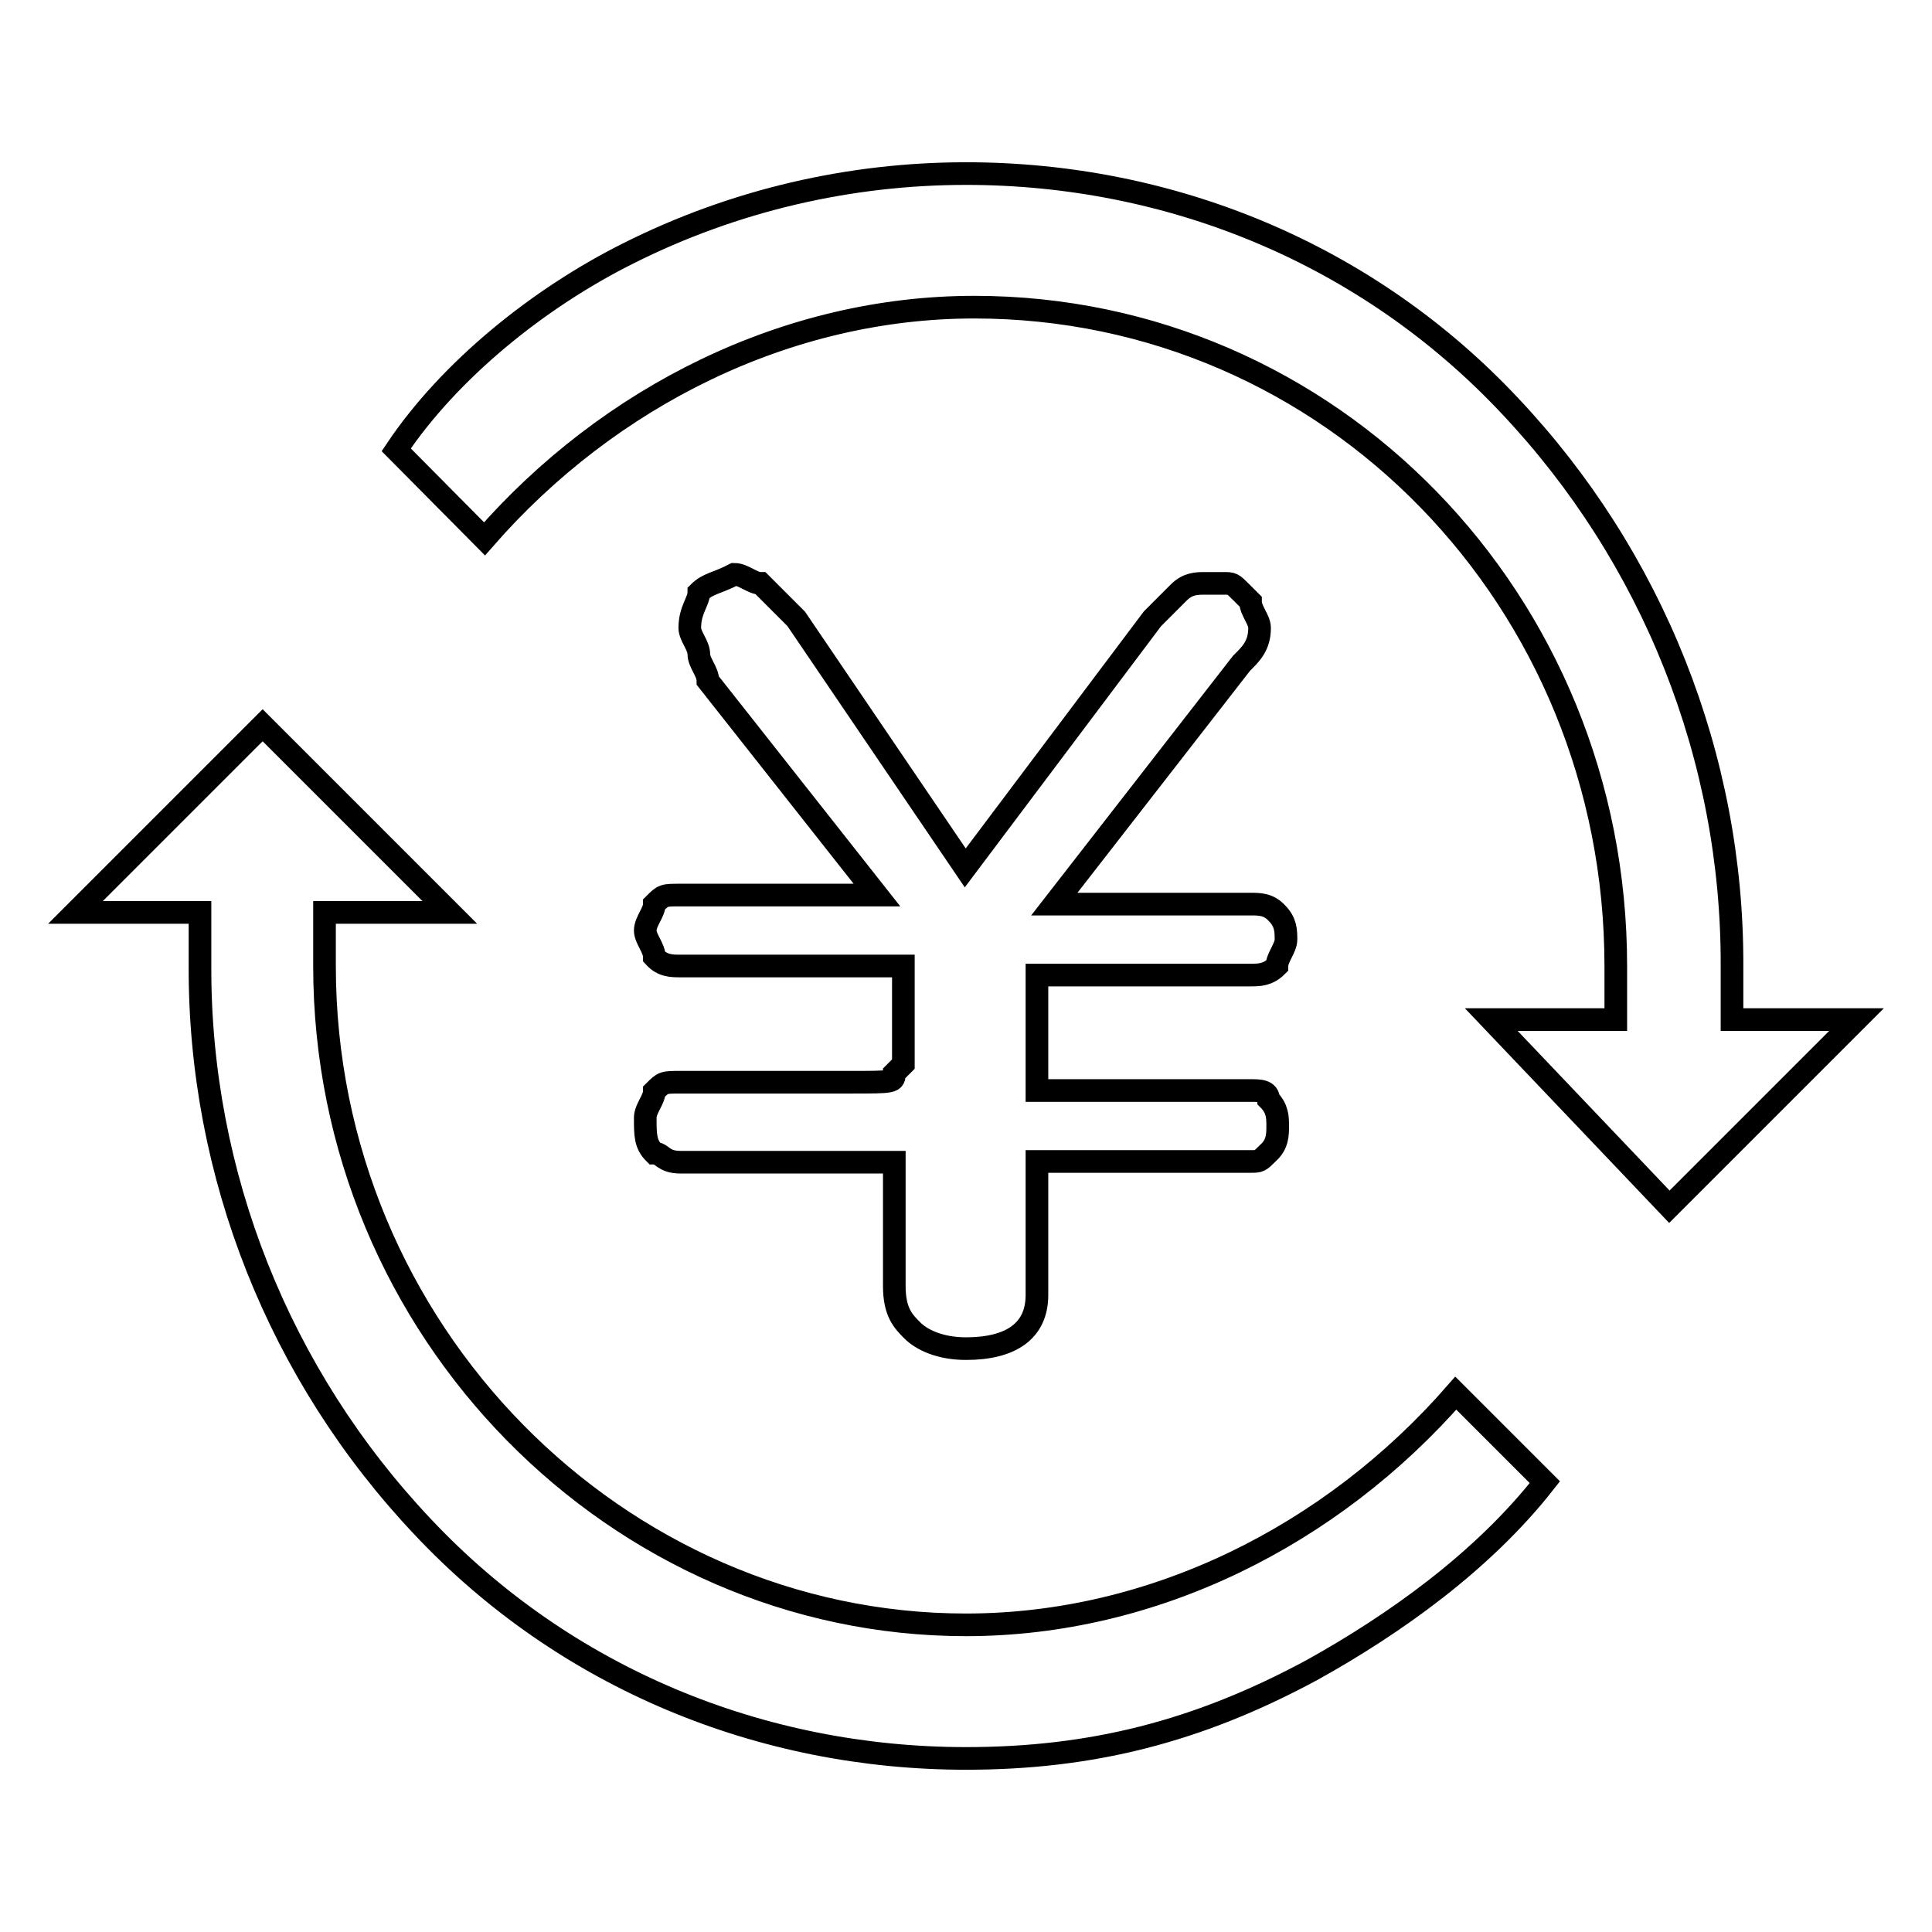
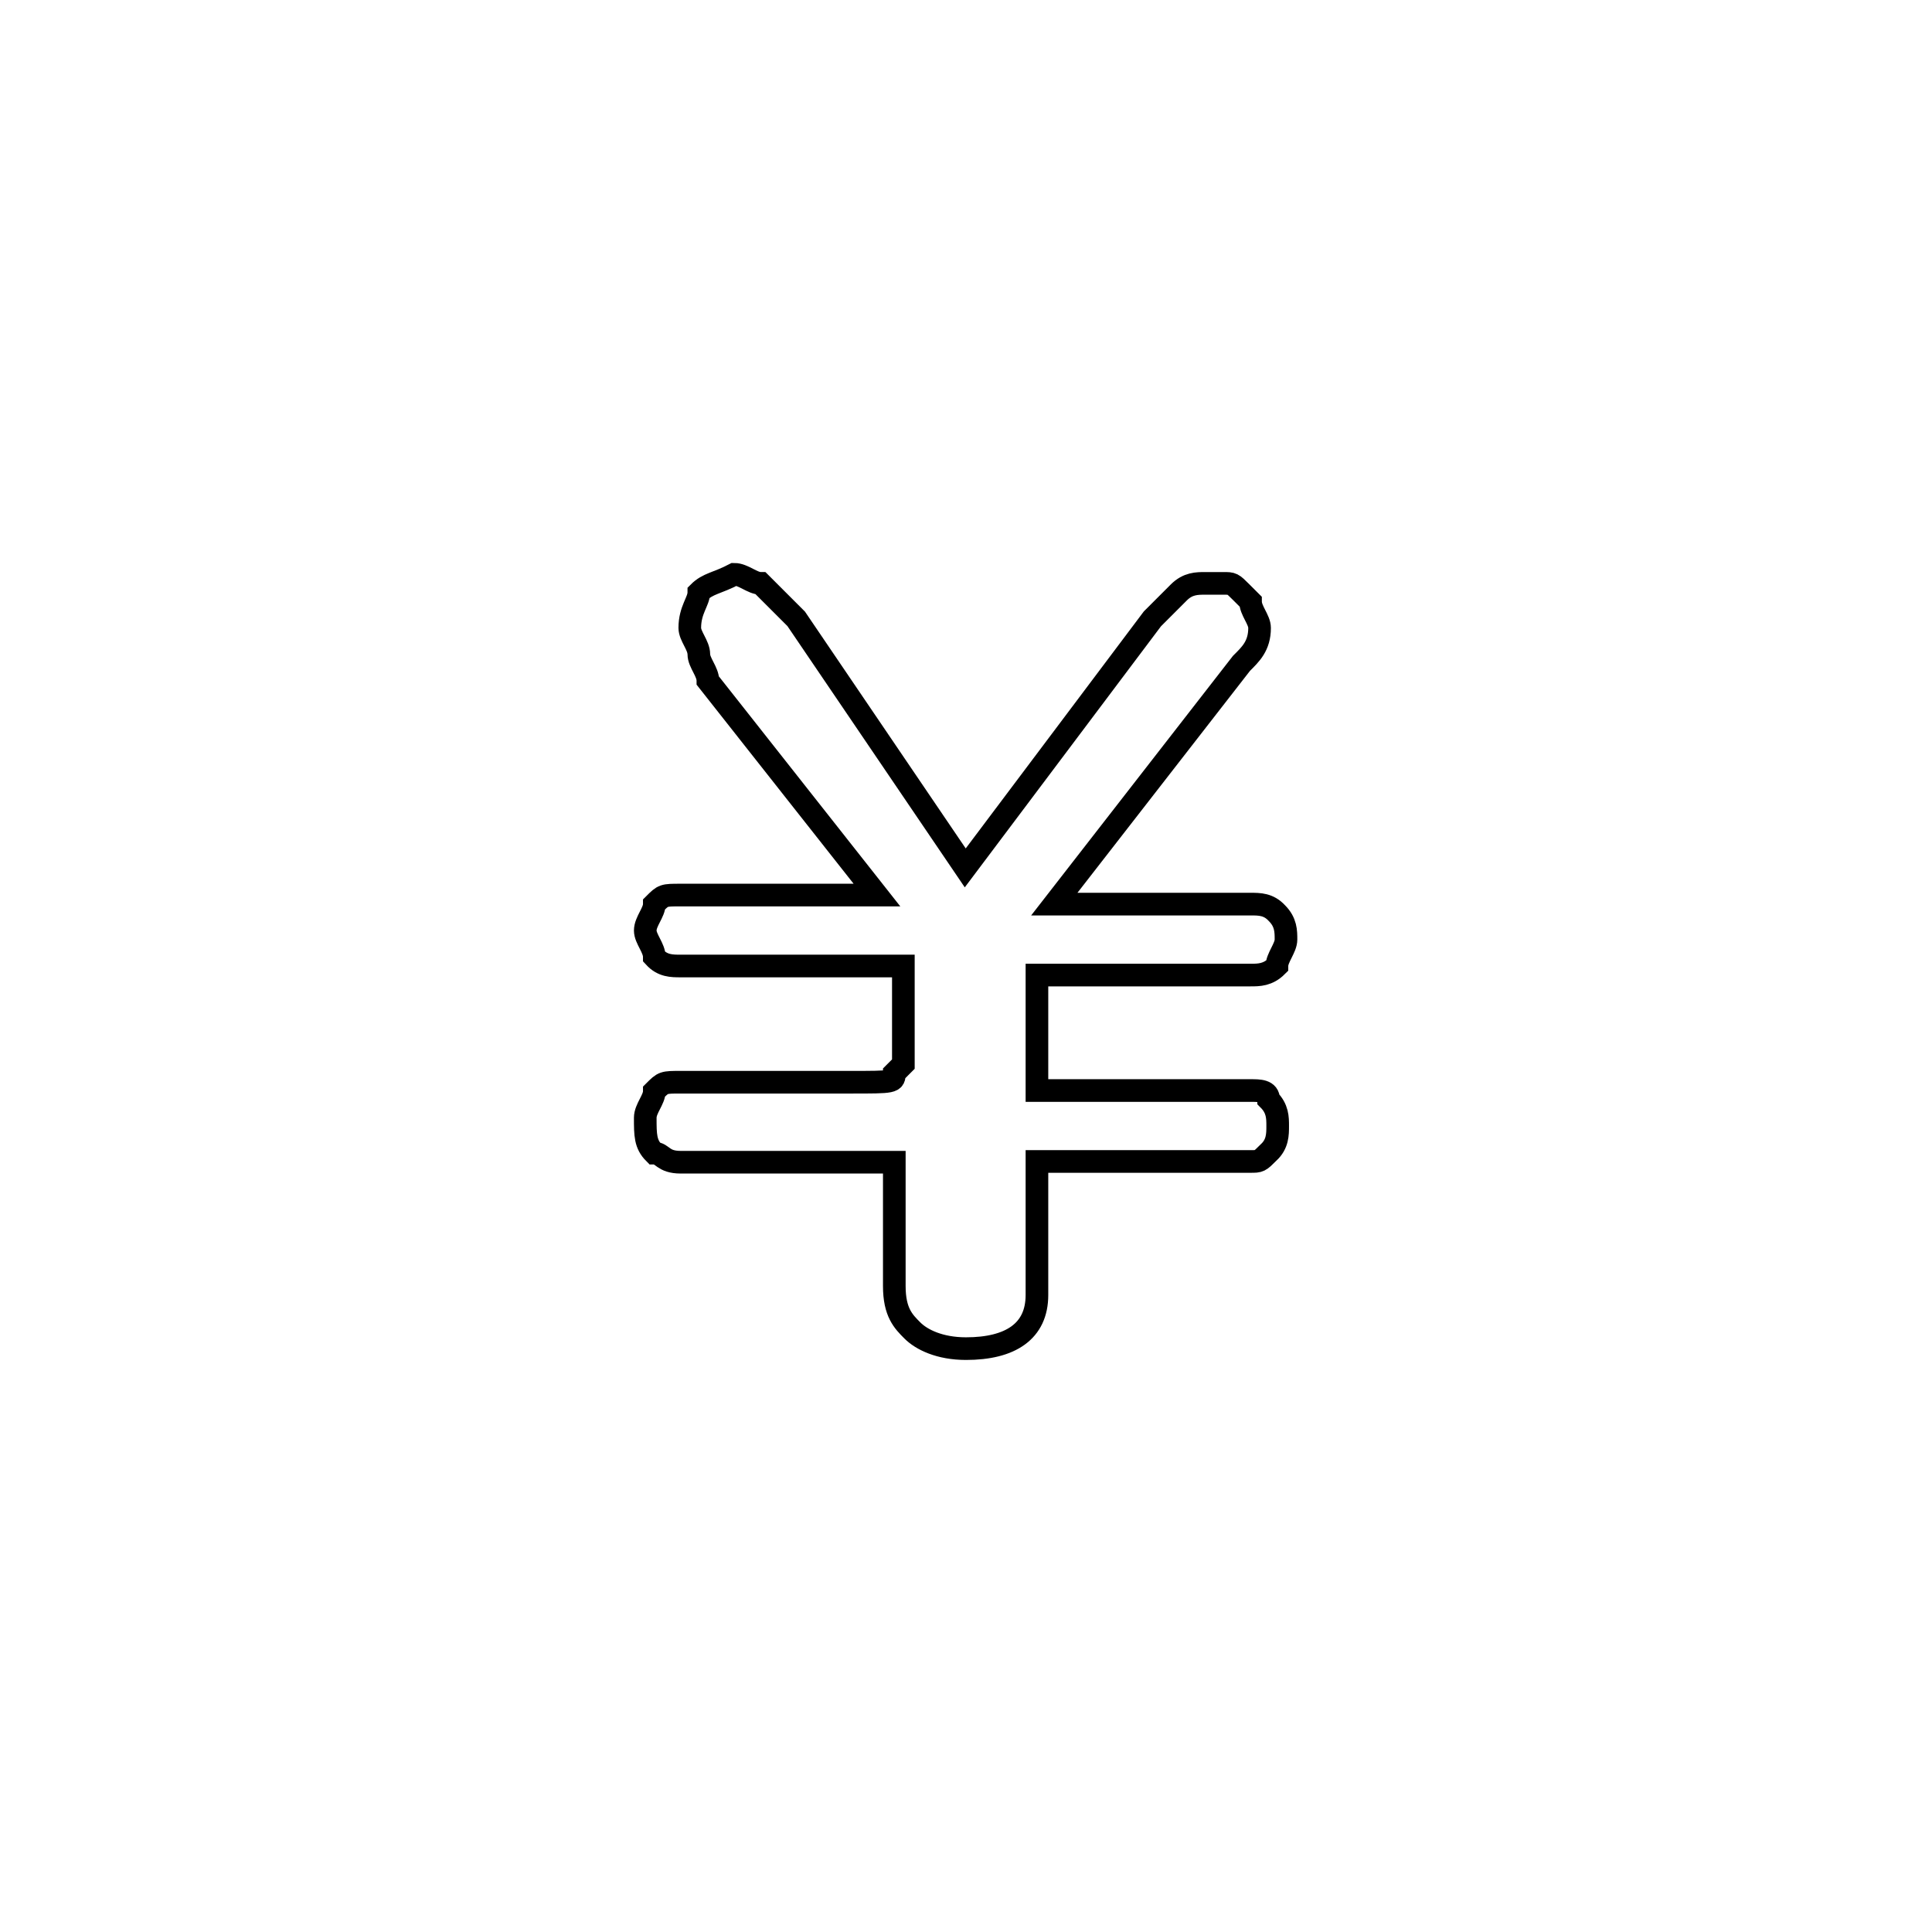
<svg xmlns="http://www.w3.org/2000/svg" version="1.1" x="0px" y="0px" viewBox="0 0 256 256" enable-background="new 0 0 256 256" xml:space="preserve">
  <g>
-     <path stroke-width="3" fill-opacity="0" stroke="#000000" d="M128,233c-27.1,0-53.1-10.6-72-30.7c-19-20.1-29.6-46.7-29.5-74.3v-7.1H10l24.8-24.8l24.8,24.8H43v7.1 c0,48.4,38.9,87.3,85,87.3c24.8,0,48.4-11.8,64.9-30.7l11.8,11.8c-8.3,10.6-20.1,18.9-30.7,24.8C158.7,229.5,144.5,233,128,233 L128,233z M197.6,135.1h16.5V128c0-48.4-37.8-87.3-85-87.3c-24.8,0-48.4,11.8-64.9,30.7L52.5,59.6c7.1-10.6,18.9-20.1,30.7-26 C97.3,26.5,112.7,23,128,23c27.1,0,53.1,10.6,72,30.7c19,20.1,29.6,46.7,29.5,74.3v7.1H246l-24.8,24.8L197.6,135.1z" />
    <path stroke-width="3" fill-opacity="0" stroke="#000000" d="M128,178.7c-3.5,0-5.9-1.2-7.1-2.4c-1.2-1.2-2.4-2.4-2.4-5.9V154H90.2c-2.4,0-2.4-1.2-3.5-1.2 c-1.2-1.2-1.2-2.4-1.2-4.7c0-1.2,1.2-2.4,1.2-3.5c1.2-1.2,1.2-1.2,3.5-1.2h22.4c5.9,0,5.9,0,5.9-1.2l1.2-1.2v-13H90.2 c-1.2,0-2.4,0-3.5-1.2c0-1.2-1.2-2.4-1.2-3.5c0-1.2,1.2-2.4,1.2-3.5c1.2-1.2,1.2-1.2,3.5-1.2h26L93.8,90.2c0-1.2-1.2-2.4-1.2-3.5 c0-1.2-1.2-2.4-1.2-3.5c0-2.4,1.2-3.5,1.2-4.7c1.2-1.2,2.4-1.2,4.7-2.4c1.2,0,2.4,1.2,3.5,1.2l4.7,4.7l22.4,33l24.8-33l3.5-3.5 c1.2-1.2,2.4-1.2,3.5-1.2h2.4c1.2,0,1.2,0,2.4,1.2l1.2,1.2c0,1.2,1.2,2.4,1.2,3.5c0,2.4-1.2,3.5-2.4,4.7l-24.8,31.9h26 c1.2,0,2.4,0,3.5,1.2c1.2,1.2,1.2,2.4,1.2,3.5s-1.2,2.4-1.2,3.5c-1.2,1.2-2.4,1.2-3.5,1.2h-28.3v15.3h28.3c1.2,0,2.4,0,2.4,1.2 c1.2,1.2,1.2,2.4,1.2,3.5s0,2.4-1.2,3.5c-1.2,1.2-1.2,1.2-2.4,1.2h-28.3v17.7C137.4,176.4,133.9,178.7,128,178.7z" />
  </g>
</svg>